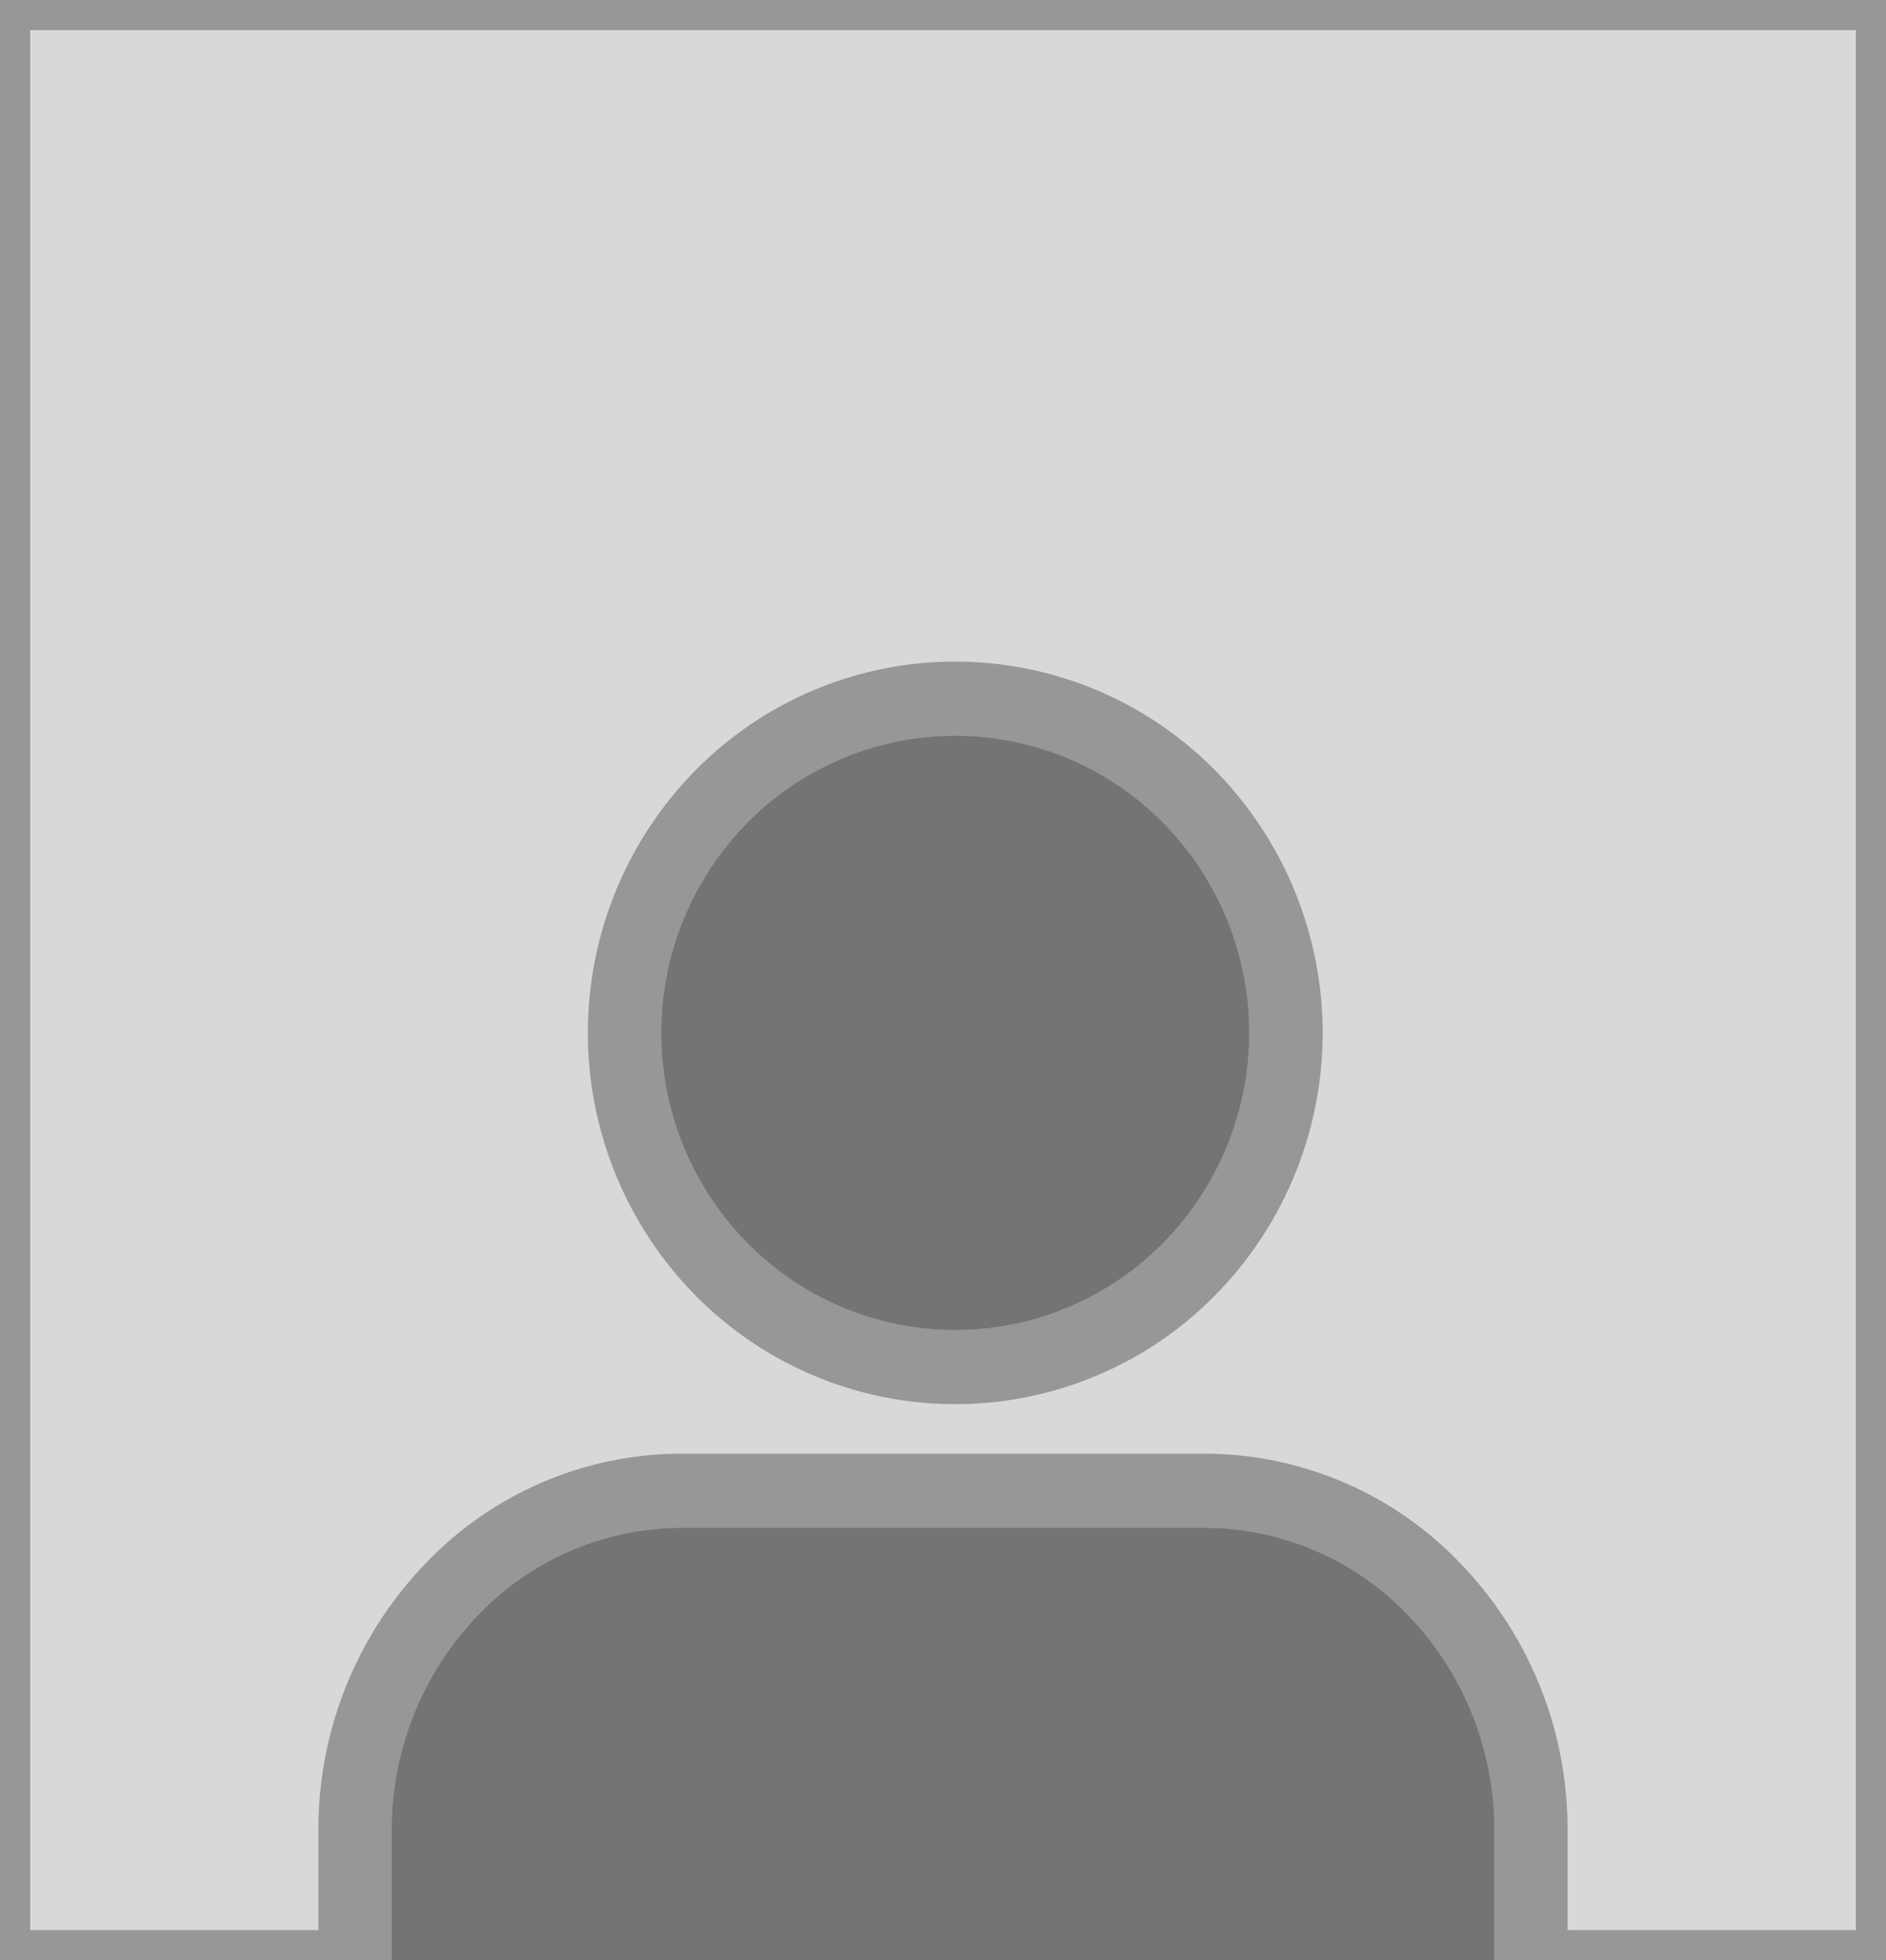
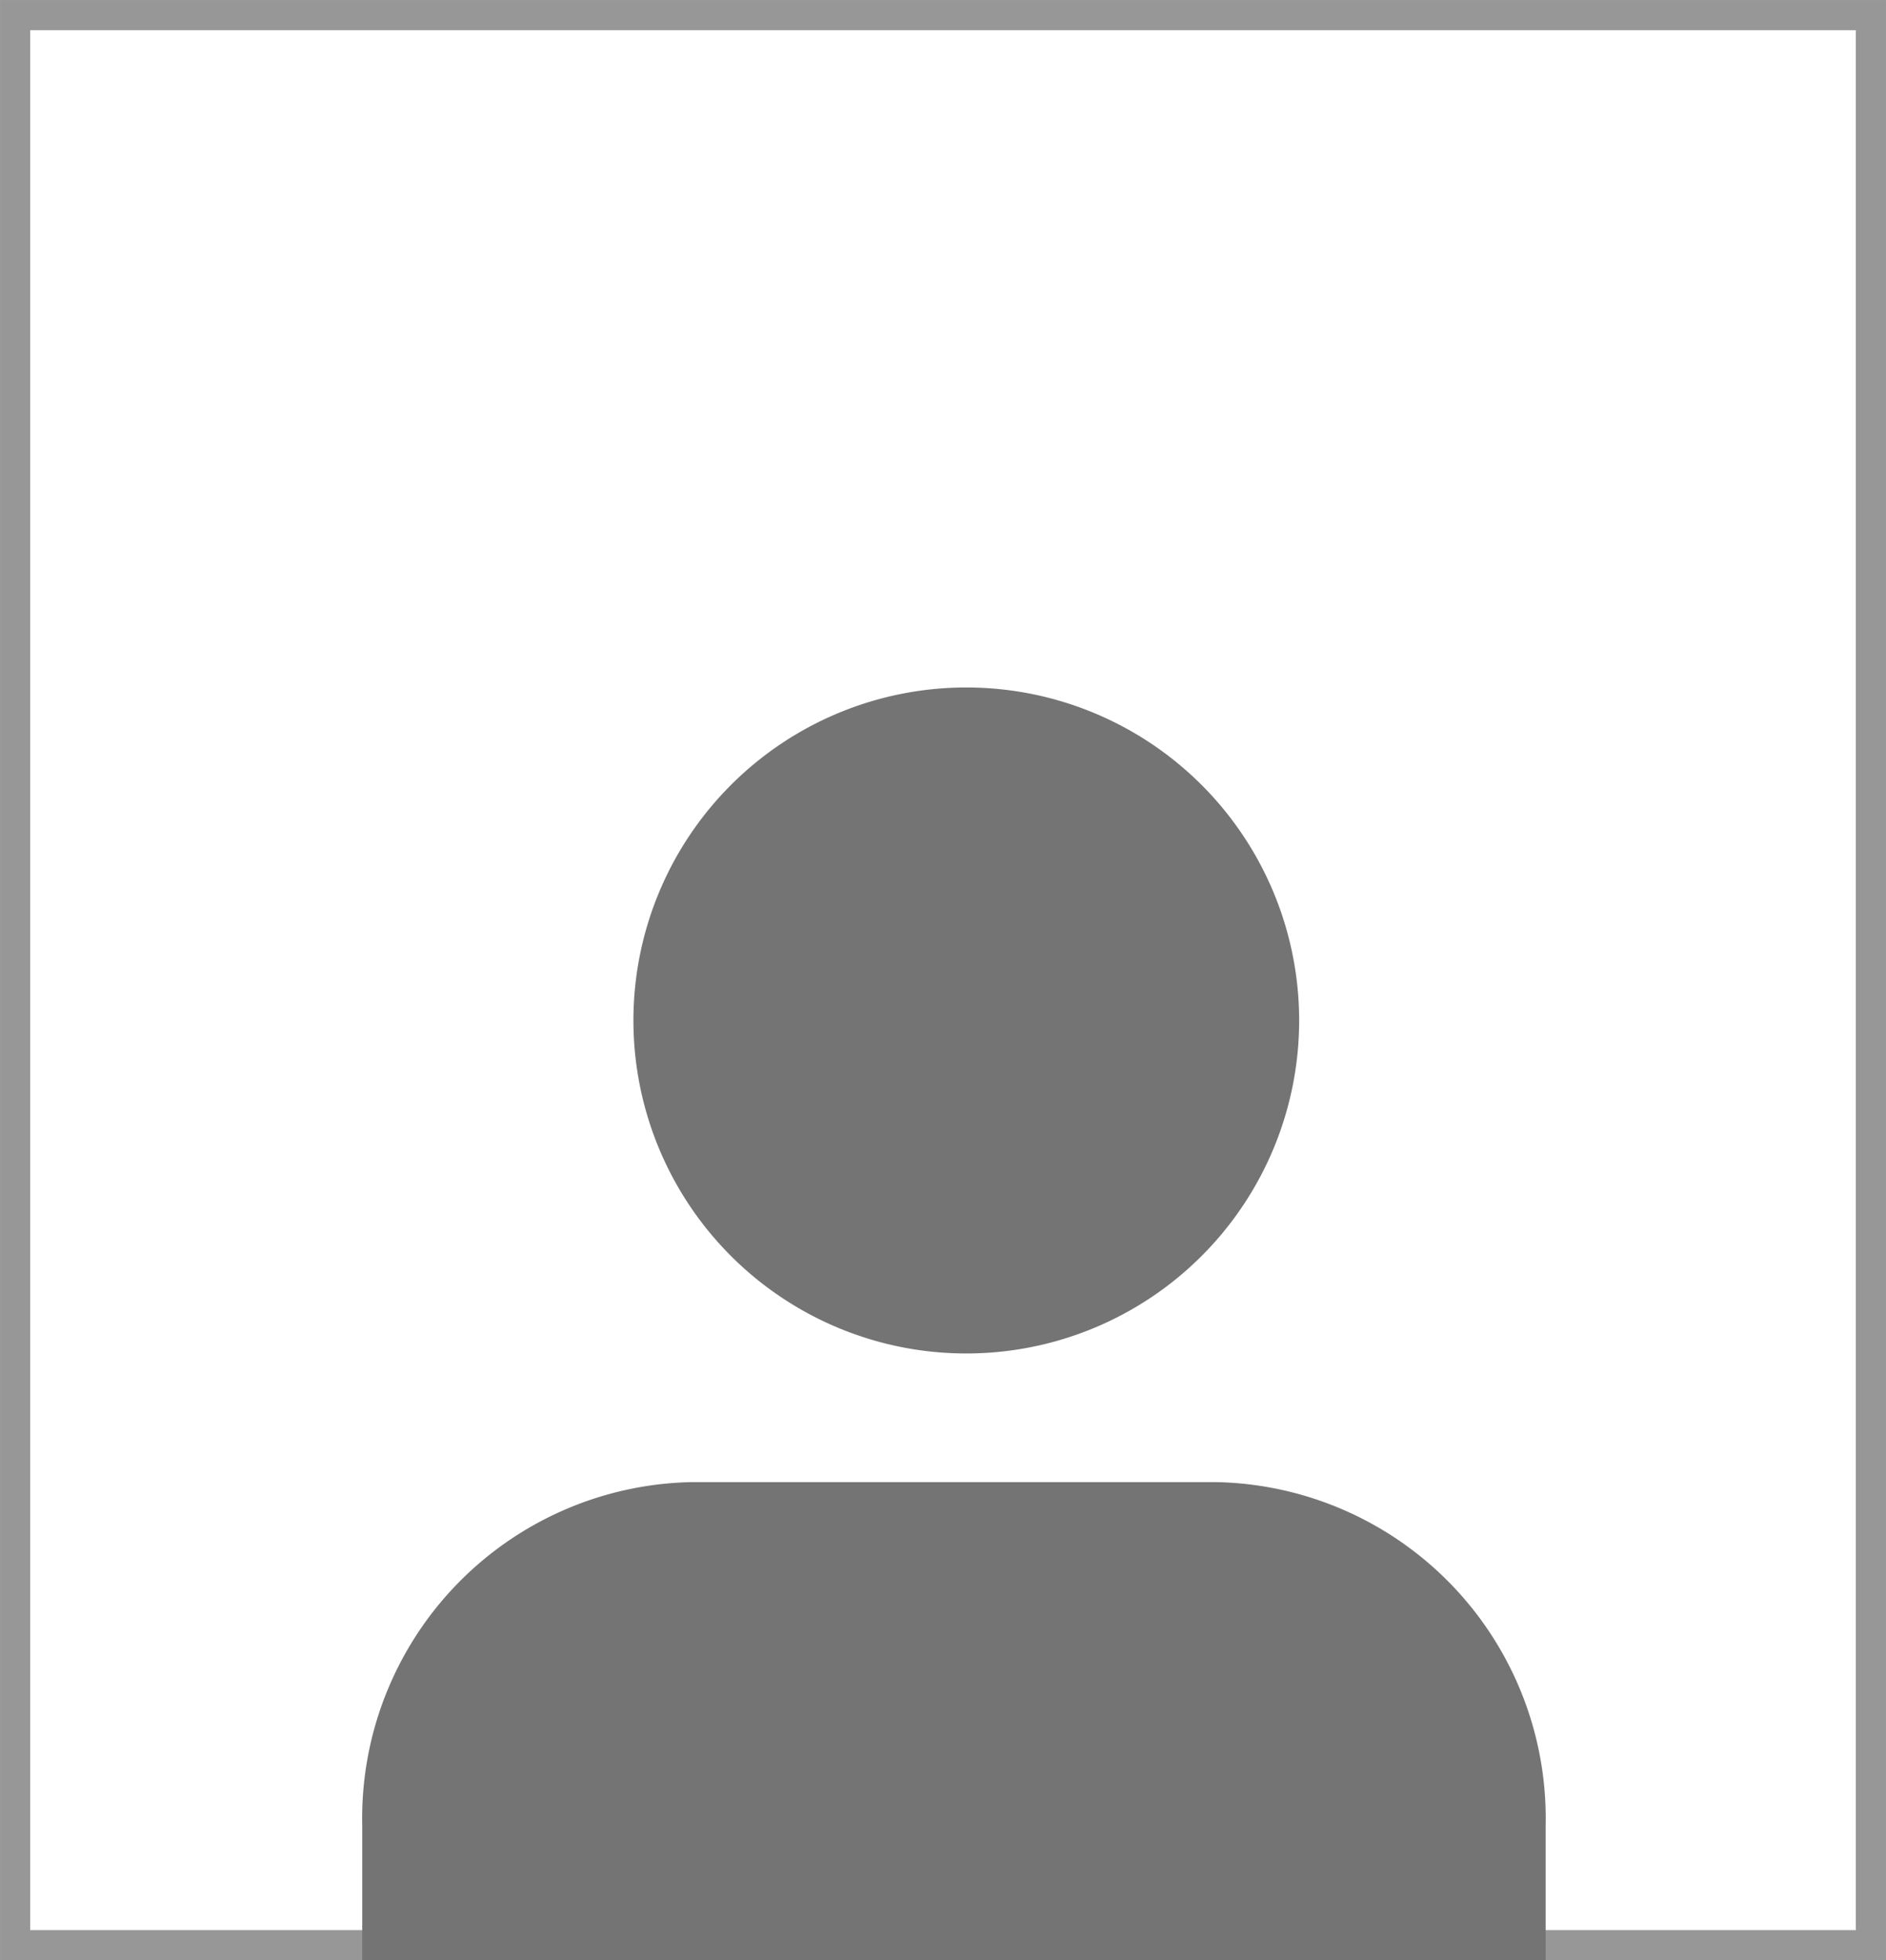
<svg xmlns="http://www.w3.org/2000/svg" id="ui_profile_pic" data-name="ui/profile pic" width="71.959" height="74.762" viewBox="0 0 71.959 74.762">
  <defs>
    <clipPath id="clip-path">
      <rect id="Rectangle" width="71.959" height="74.762" rx="9.211" fill="#d8d8d8" stroke="#979797" stroke-miterlimit="10" stroke-width="1.151" />
    </clipPath>
  </defs>
  <g id="Group_11" data-name="Group 11">
    <g id="Rectangle-2" data-name="Rectangle" fill="#d8d8d8" stroke="#979797" stroke-miterlimit="10" stroke-width="1.151">
-       <rect width="71.959" height="74.762" stroke="none" />
      <rect x="0.576" y="0.576" width="70.807" height="73.611" fill="none" />
    </g>
    <g id="Group_11-2" data-name="Group 11" clip-path="url(#clip-path)">
      <g id="Group" transform="translate(12.149 25.232)">
        <path id="Combined_Shape" data-name="Combined Shape" d="M0,50.139v-6.6A12.822,12.822,0,0,1,12.542,30.454H32.61A12.822,12.822,0,0,1,45.152,43.539v6.6A40.084,40.084,0,0,1,0,50.139ZM10.347,12.847a12.7,12.7,0,1,1,25.4,0,12.7,12.7,0,1,1-25.4,0Z" transform="translate(1.672 0.84)" fill="#747474" />
-         <path id="Combined_Shape-2" data-name="Combined Shape" d="M0,50.152V44.6A14.591,14.591,0,0,1,4.056,34.429a13.517,13.517,0,0,1,9.806-4.22H33.8a13.515,13.515,0,0,1,9.806,4.22A14.587,14.587,0,0,1,47.661,44.6v5.547q-1.359,1.013-2.8,1.911V44.6a11.758,11.758,0,0,0-3.243-8.181A10.753,10.753,0,0,0,33.8,33.041H13.863a10.751,10.751,0,0,0-7.817,3.383A11.758,11.758,0,0,0,2.8,44.6v7.458Q1.361,51.166,0,50.152ZM14.386,24.173a14.262,14.262,0,0,1,0-20.026,13.919,13.919,0,0,1,19.824,0,14.262,14.262,0,0,1,0,20.026,13.919,13.919,0,0,1-19.824,0ZM16.368,6.15a11.408,11.408,0,0,0,0,16.02,11.133,11.133,0,0,0,15.859,0,11.408,11.408,0,0,0,0-16.02,11.135,11.135,0,0,0-15.859,0Z" fill="#979797" />
      </g>
    </g>
  </g>
</svg>